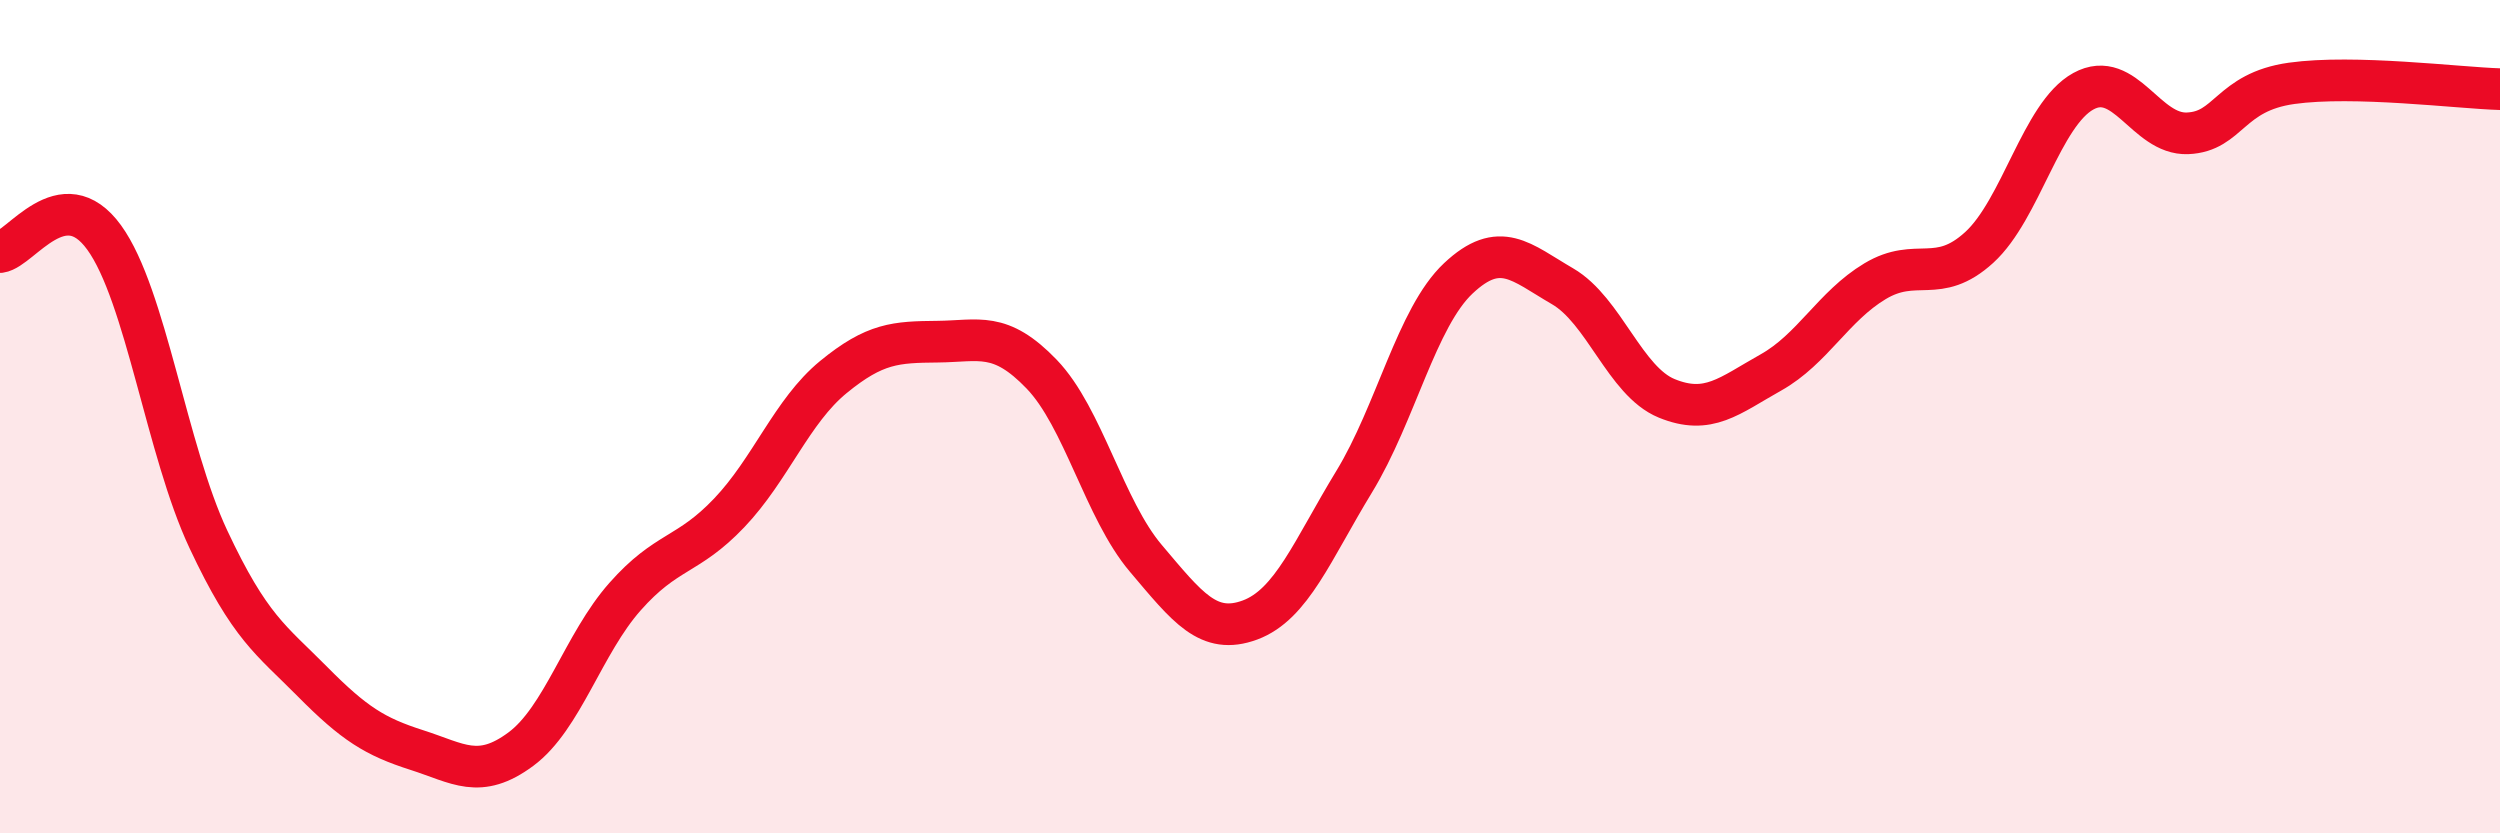
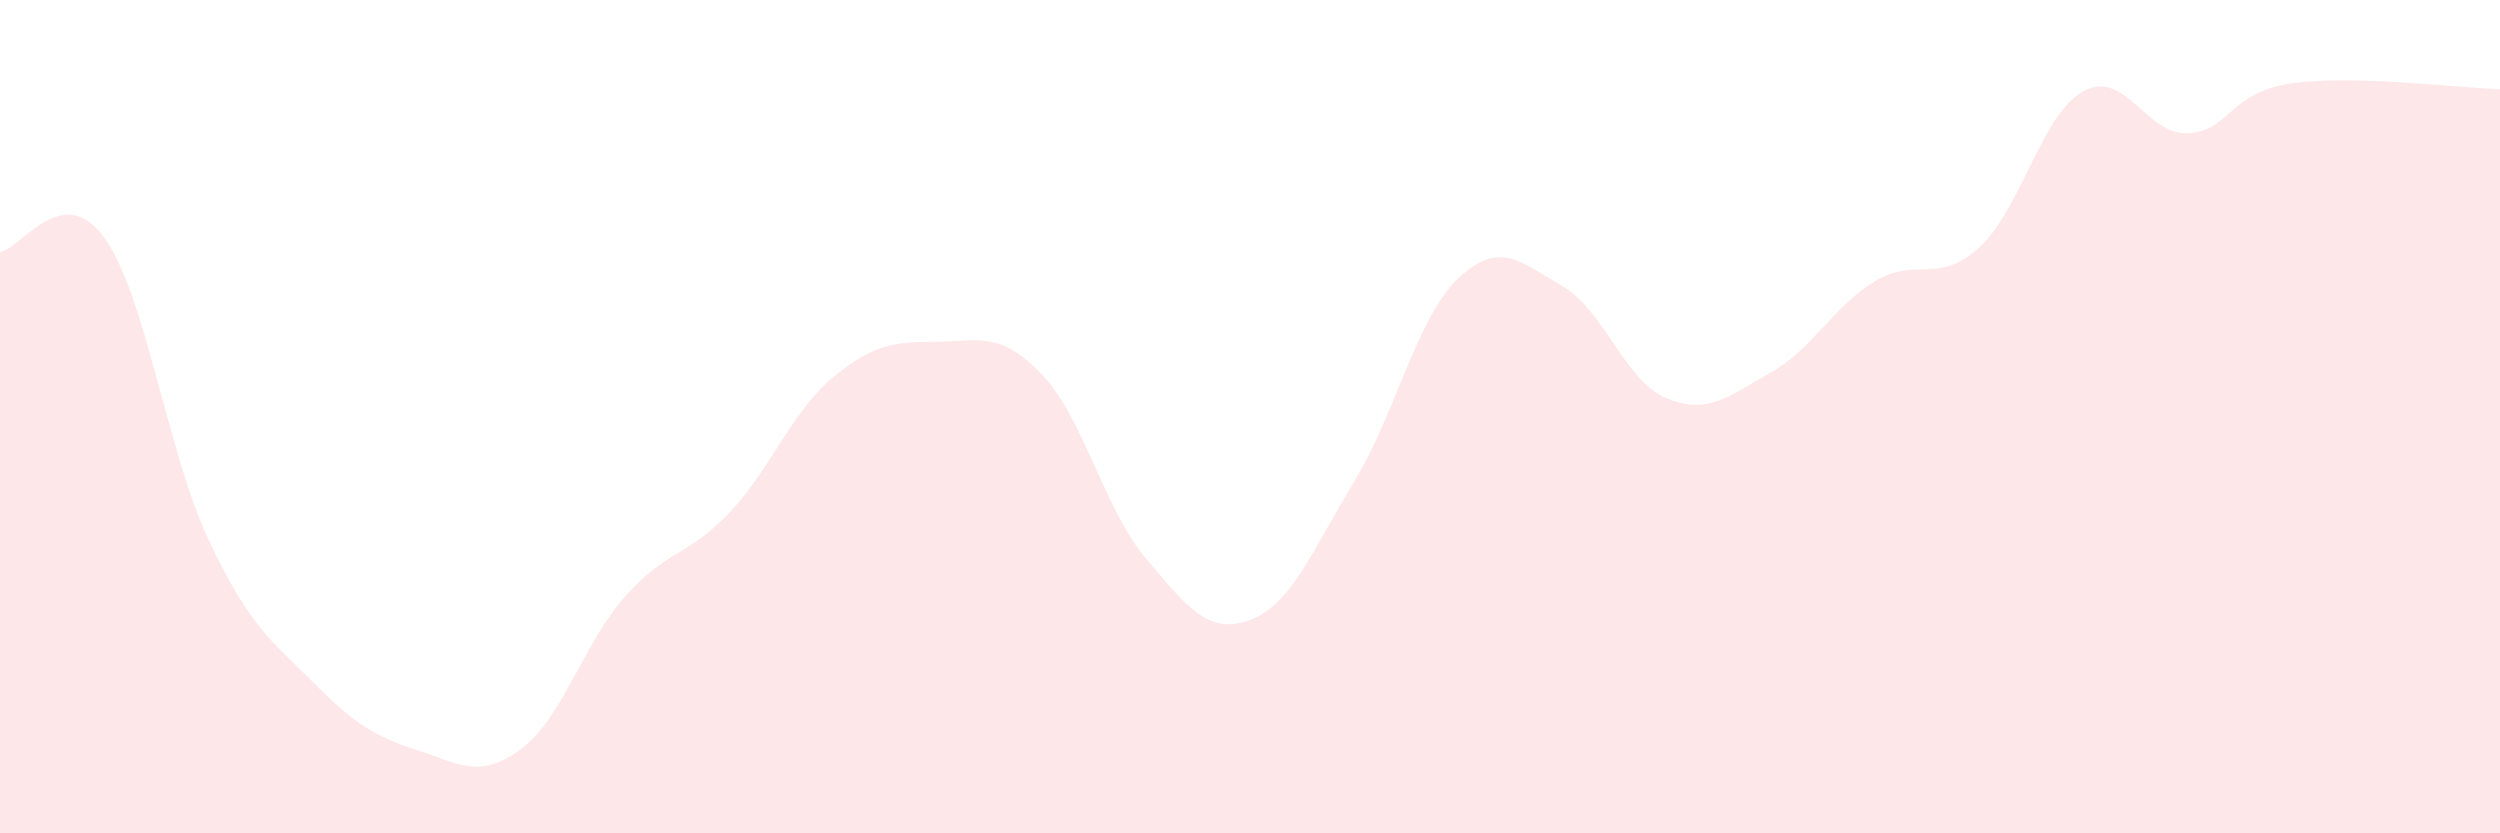
<svg xmlns="http://www.w3.org/2000/svg" width="60" height="20" viewBox="0 0 60 20">
  <path d="M 0,6.05 C 0.5,5.98 1.5,4.32 2.5,5.7 C 3.5,7.08 4,10.81 5,12.94 C 6,15.07 6.5,15.35 7.5,16.36 C 8.5,17.37 9,17.68 10,18 C 11,18.32 11.5,18.72 12.5,17.98 C 13.5,17.24 14,15.45 15,14.32 C 16,13.19 16.5,13.36 17.5,12.31 C 18.5,11.26 19,9.87 20,9.05 C 21,8.23 21.5,8.21 22.5,8.2 C 23.5,8.19 24,7.94 25,8.98 C 26,10.02 26.5,12.22 27.5,13.4 C 28.5,14.58 29,15.25 30,14.88 C 31,14.51 31.5,13.2 32.5,11.56 C 33.5,9.92 34,7.62 35,6.68 C 36,5.74 36.5,6.29 37.5,6.87 C 38.5,7.45 39,9.15 40,9.56 C 41,9.97 41.5,9.5 42.5,8.94 C 43.5,8.38 44,7.35 45,6.75 C 46,6.15 46.5,6.85 47.5,5.94 C 48.5,5.03 49,2.74 50,2.19 C 51,1.64 51.5,3.24 52.5,3.2 C 53.5,3.16 53.5,2.21 55,2 C 56.5,1.79 59,2.11 60,2.14L60 20L0 20Z" fill="#EB0A25" opacity="0.1" stroke-linecap="round" stroke-linejoin="round" />
-   <path d="M 0,6.05 C 0.5,5.98 1.5,4.32 2.5,5.7 C 3.5,7.08 4,10.81 5,12.94 C 6,15.07 6.5,15.35 7.5,16.36 C 8.5,17.37 9,17.68 10,18 C 11,18.32 11.5,18.72 12.5,17.98 C 13.5,17.24 14,15.45 15,14.32 C 16,13.19 16.5,13.36 17.5,12.31 C 18.5,11.26 19,9.87 20,9.05 C 21,8.23 21.5,8.21 22.5,8.2 C 23.5,8.19 24,7.94 25,8.98 C 26,10.02 26.5,12.22 27.5,13.4 C 28.5,14.58 29,15.25 30,14.88 C 31,14.51 31.5,13.2 32.5,11.56 C 33.5,9.92 34,7.62 35,6.68 C 36,5.74 36.5,6.29 37.5,6.87 C 38.5,7.45 39,9.15 40,9.56 C 41,9.97 41.5,9.5 42.5,8.94 C 43.5,8.38 44,7.35 45,6.75 C 46,6.15 46.5,6.85 47.5,5.94 C 48.5,5.03 49,2.74 50,2.19 C 51,1.64 51.5,3.24 52.5,3.2 C 53.5,3.16 53.5,2.21 55,2 C 56.5,1.79 59,2.11 60,2.14" stroke="#EB0A25" stroke-width="1" fill="none" stroke-linecap="round" stroke-linejoin="round" />
</svg>